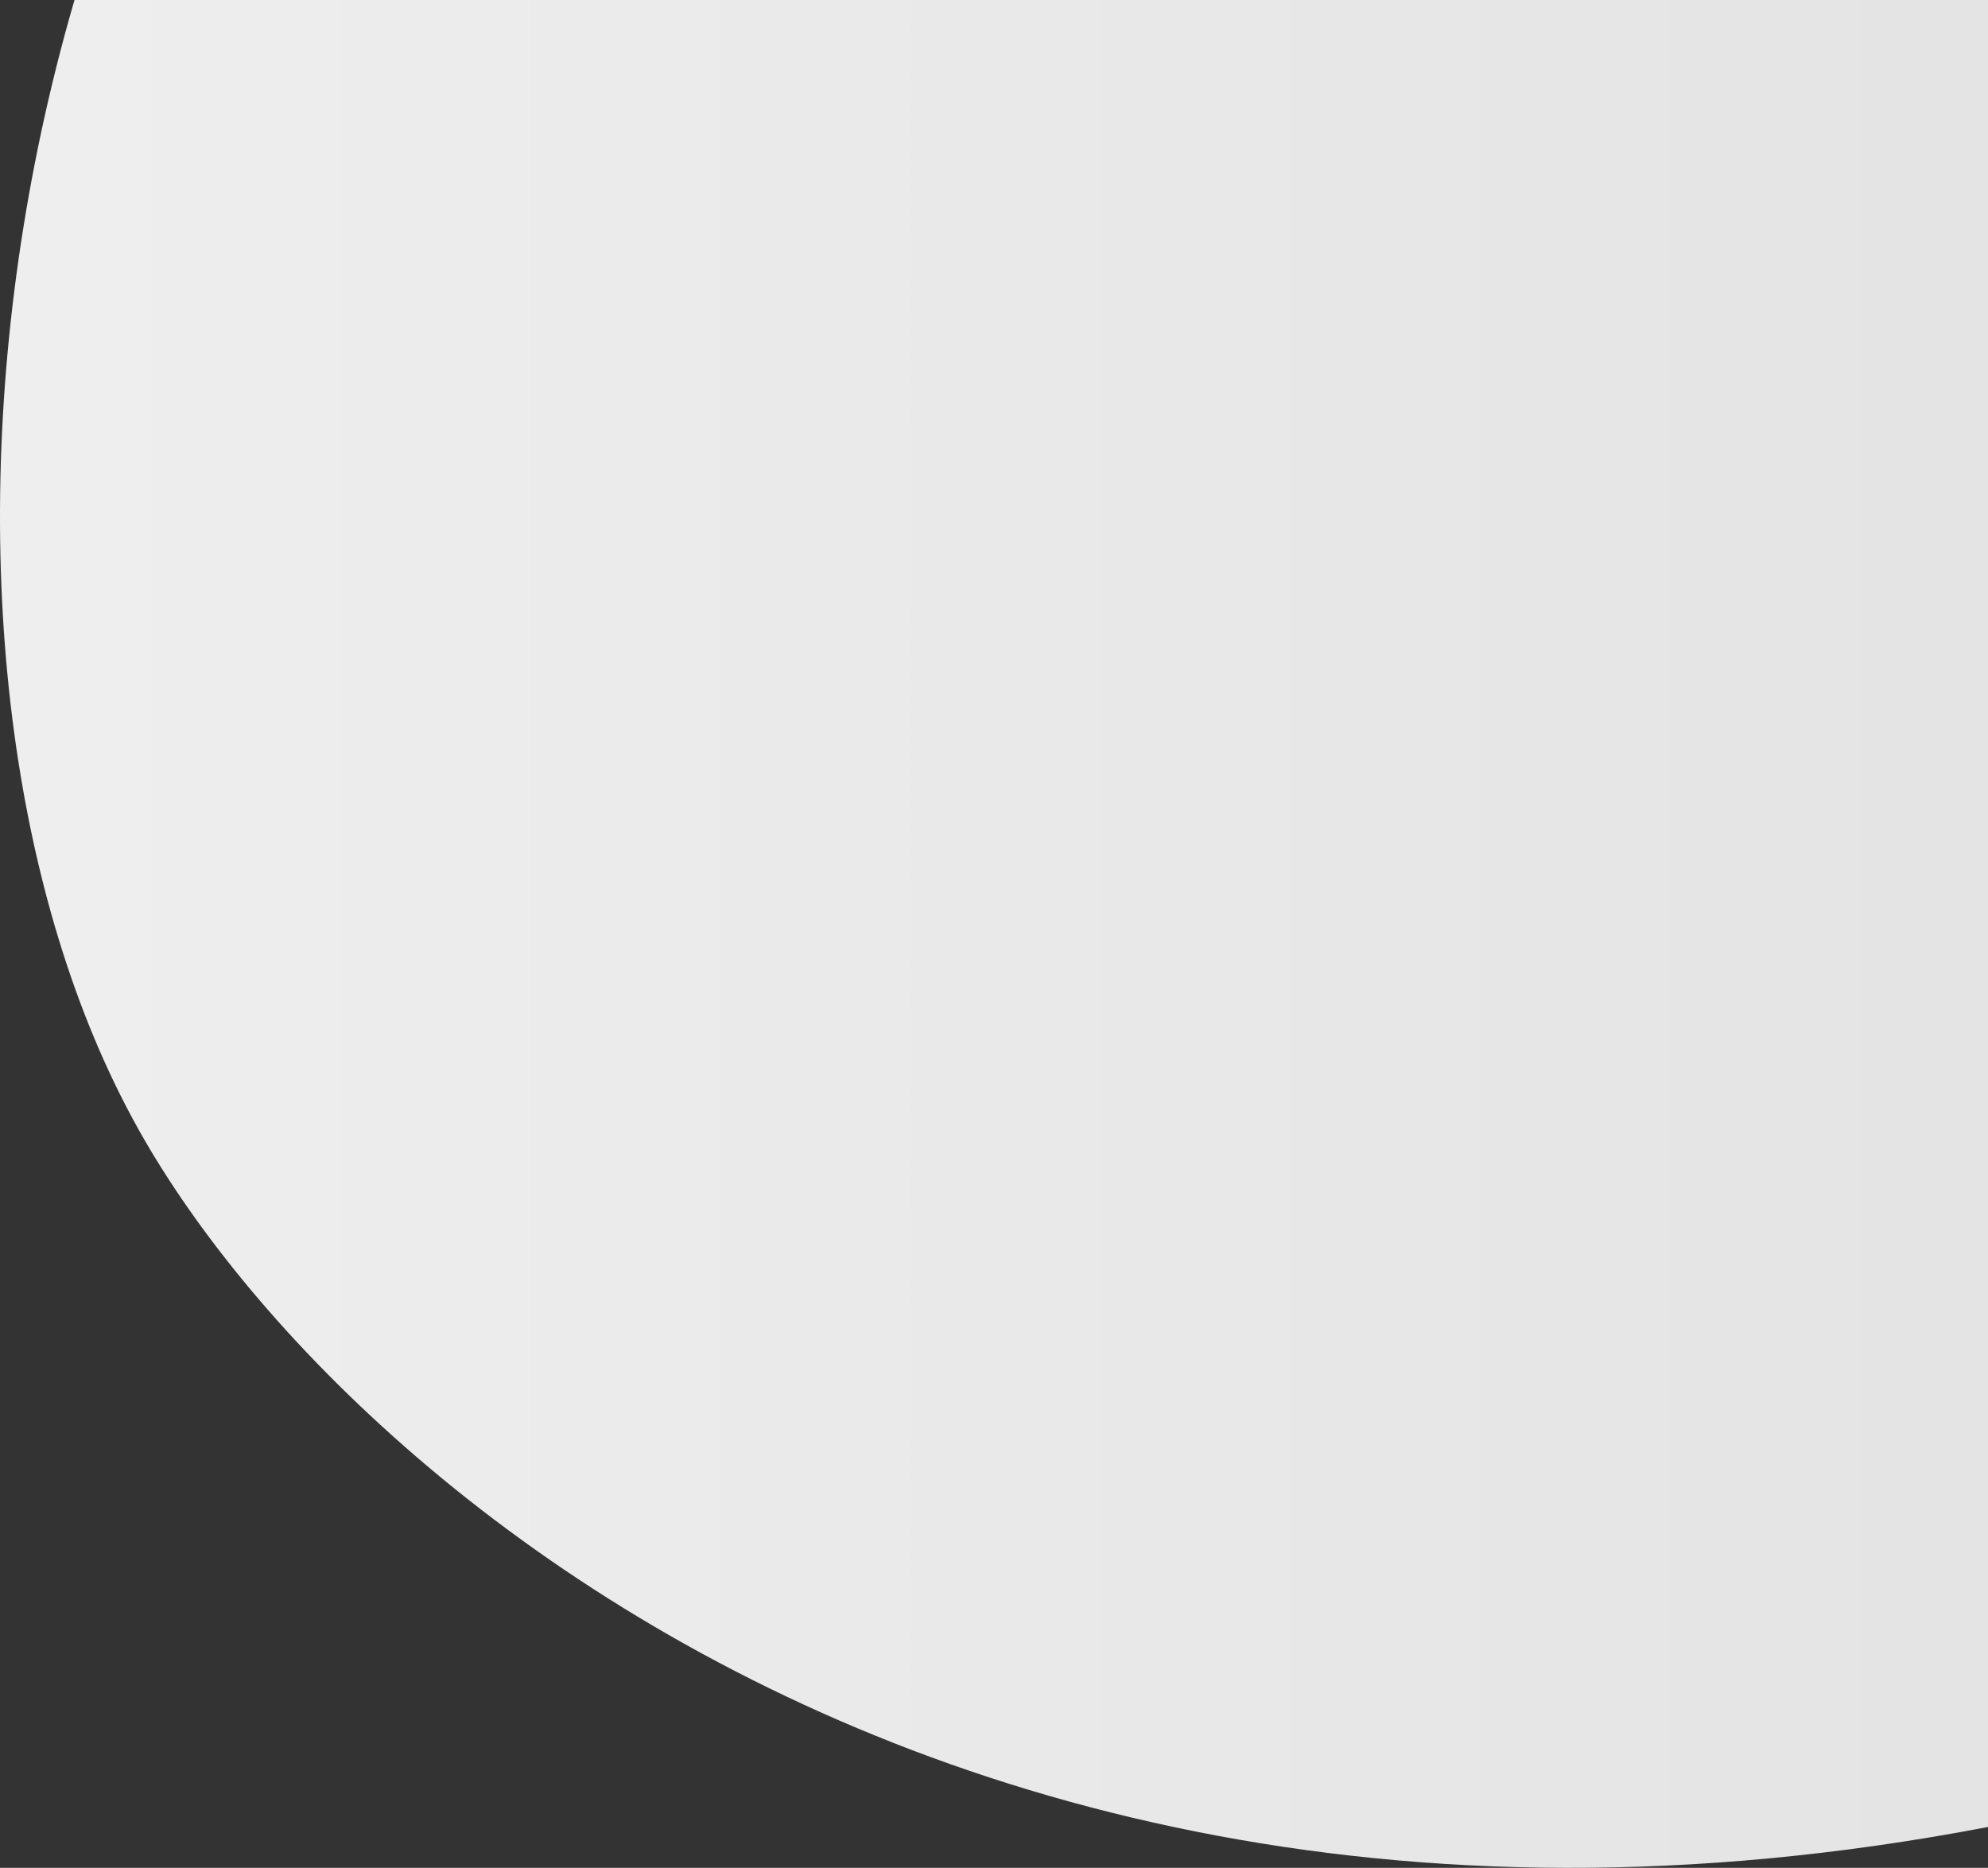
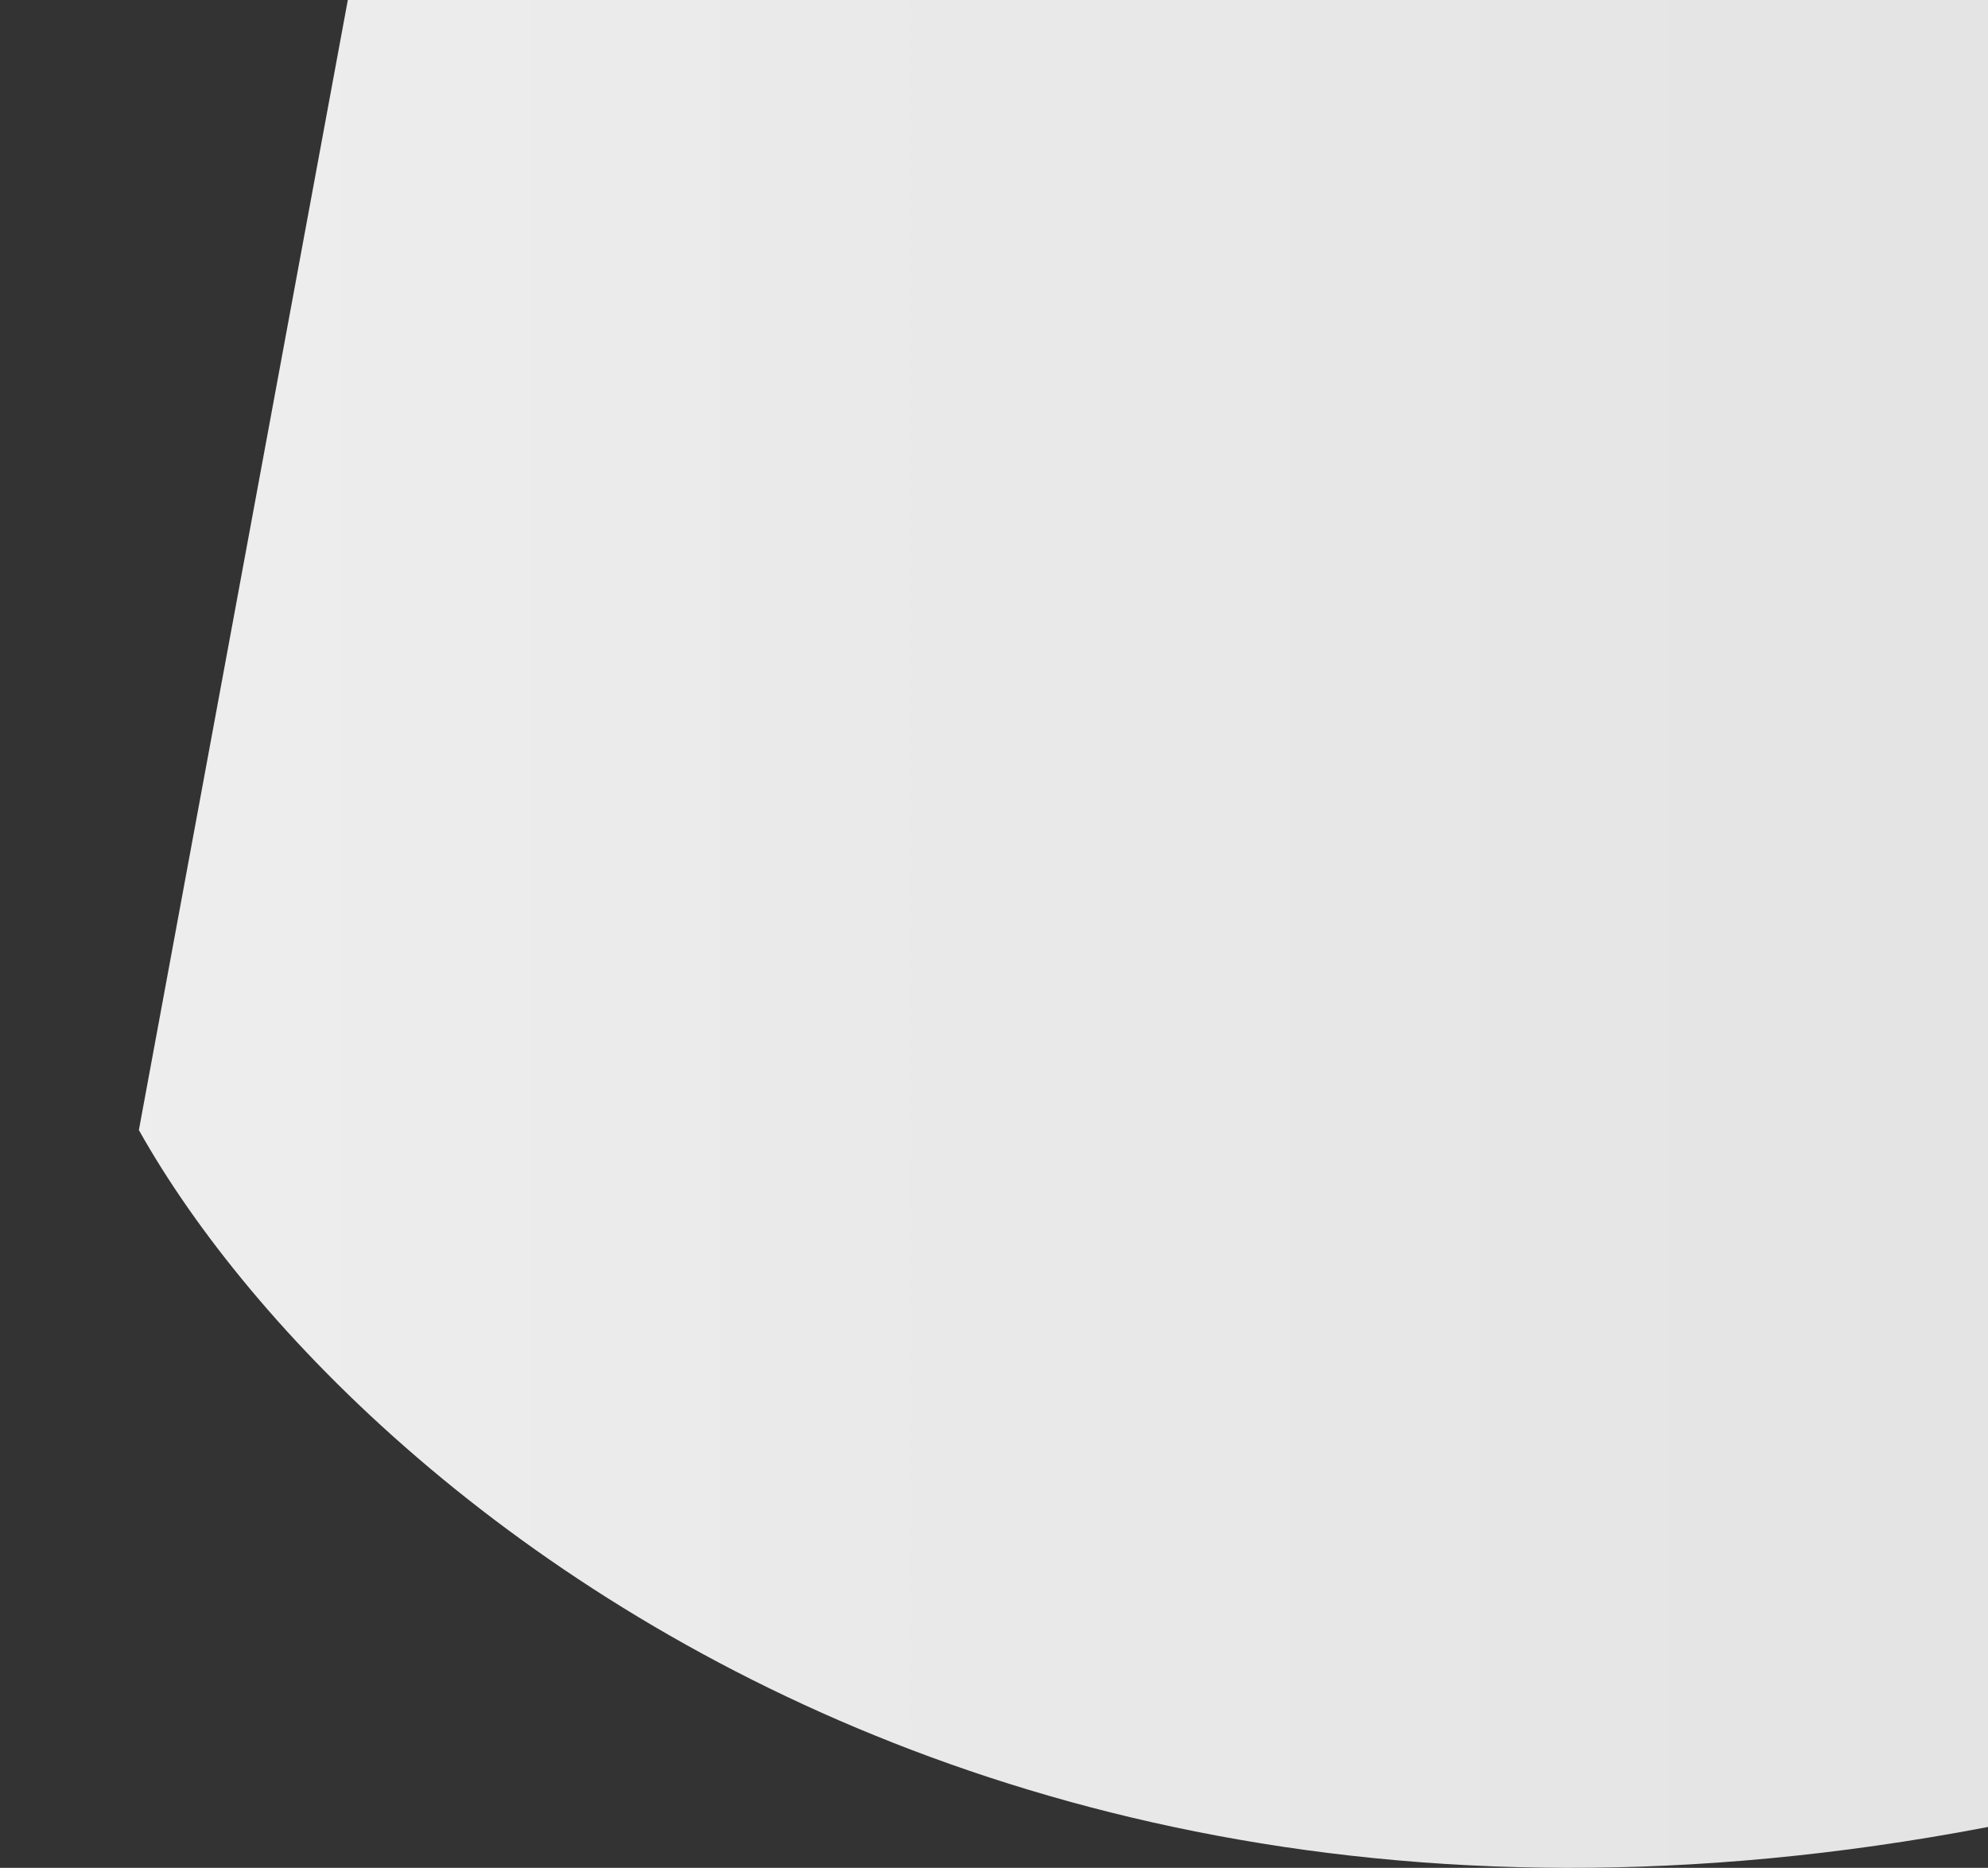
<svg xmlns="http://www.w3.org/2000/svg" width="463px" height="435px" viewBox="0 0 463 435" fill="none" transform="rotate(0) scale(1, 1)">
  <rect x="0" y="0" width="463" height="435" fill="#333333" stroke="none" />
-   <path d="M110.809 -161.164C203.602 -250.997 316.257 -188.35 360.985 -145.798C416.276 -59.248 470.658 14.207 612.299 130.793C734.683 231.527 655.133 349.465 586.145 388.472C276.405 514.028 84.223 355.767 32.344 263.178C-27.926 155.615 -5.182 -48.873 110.809 -161.164Z" fill="url(#paint0_linear_34_4)" />
+   <path d="M110.809 -161.164C203.602 -250.997 316.257 -188.35 360.985 -145.798C416.276 -59.248 470.658 14.207 612.299 130.793C734.683 231.527 655.133 349.465 586.145 388.472C276.405 514.028 84.223 355.767 32.344 263.178Z" fill="url(#paint0_linear_34_4)" />
  <defs>
    <linearGradient id="paint0_linear_34_4" x1="676" y1="-200.782" x2="13.095" y2="-200.782" gradientUnits="userSpaceOnUse">
      <stop stop-color="#dfdfdf" data-originalstopcolor="#dfdfdf" />
      <stop offset="1" stop-color="#eeeeee" data-originalstopcolor="#eeeeee" />
    </linearGradient>
  </defs>
</svg>